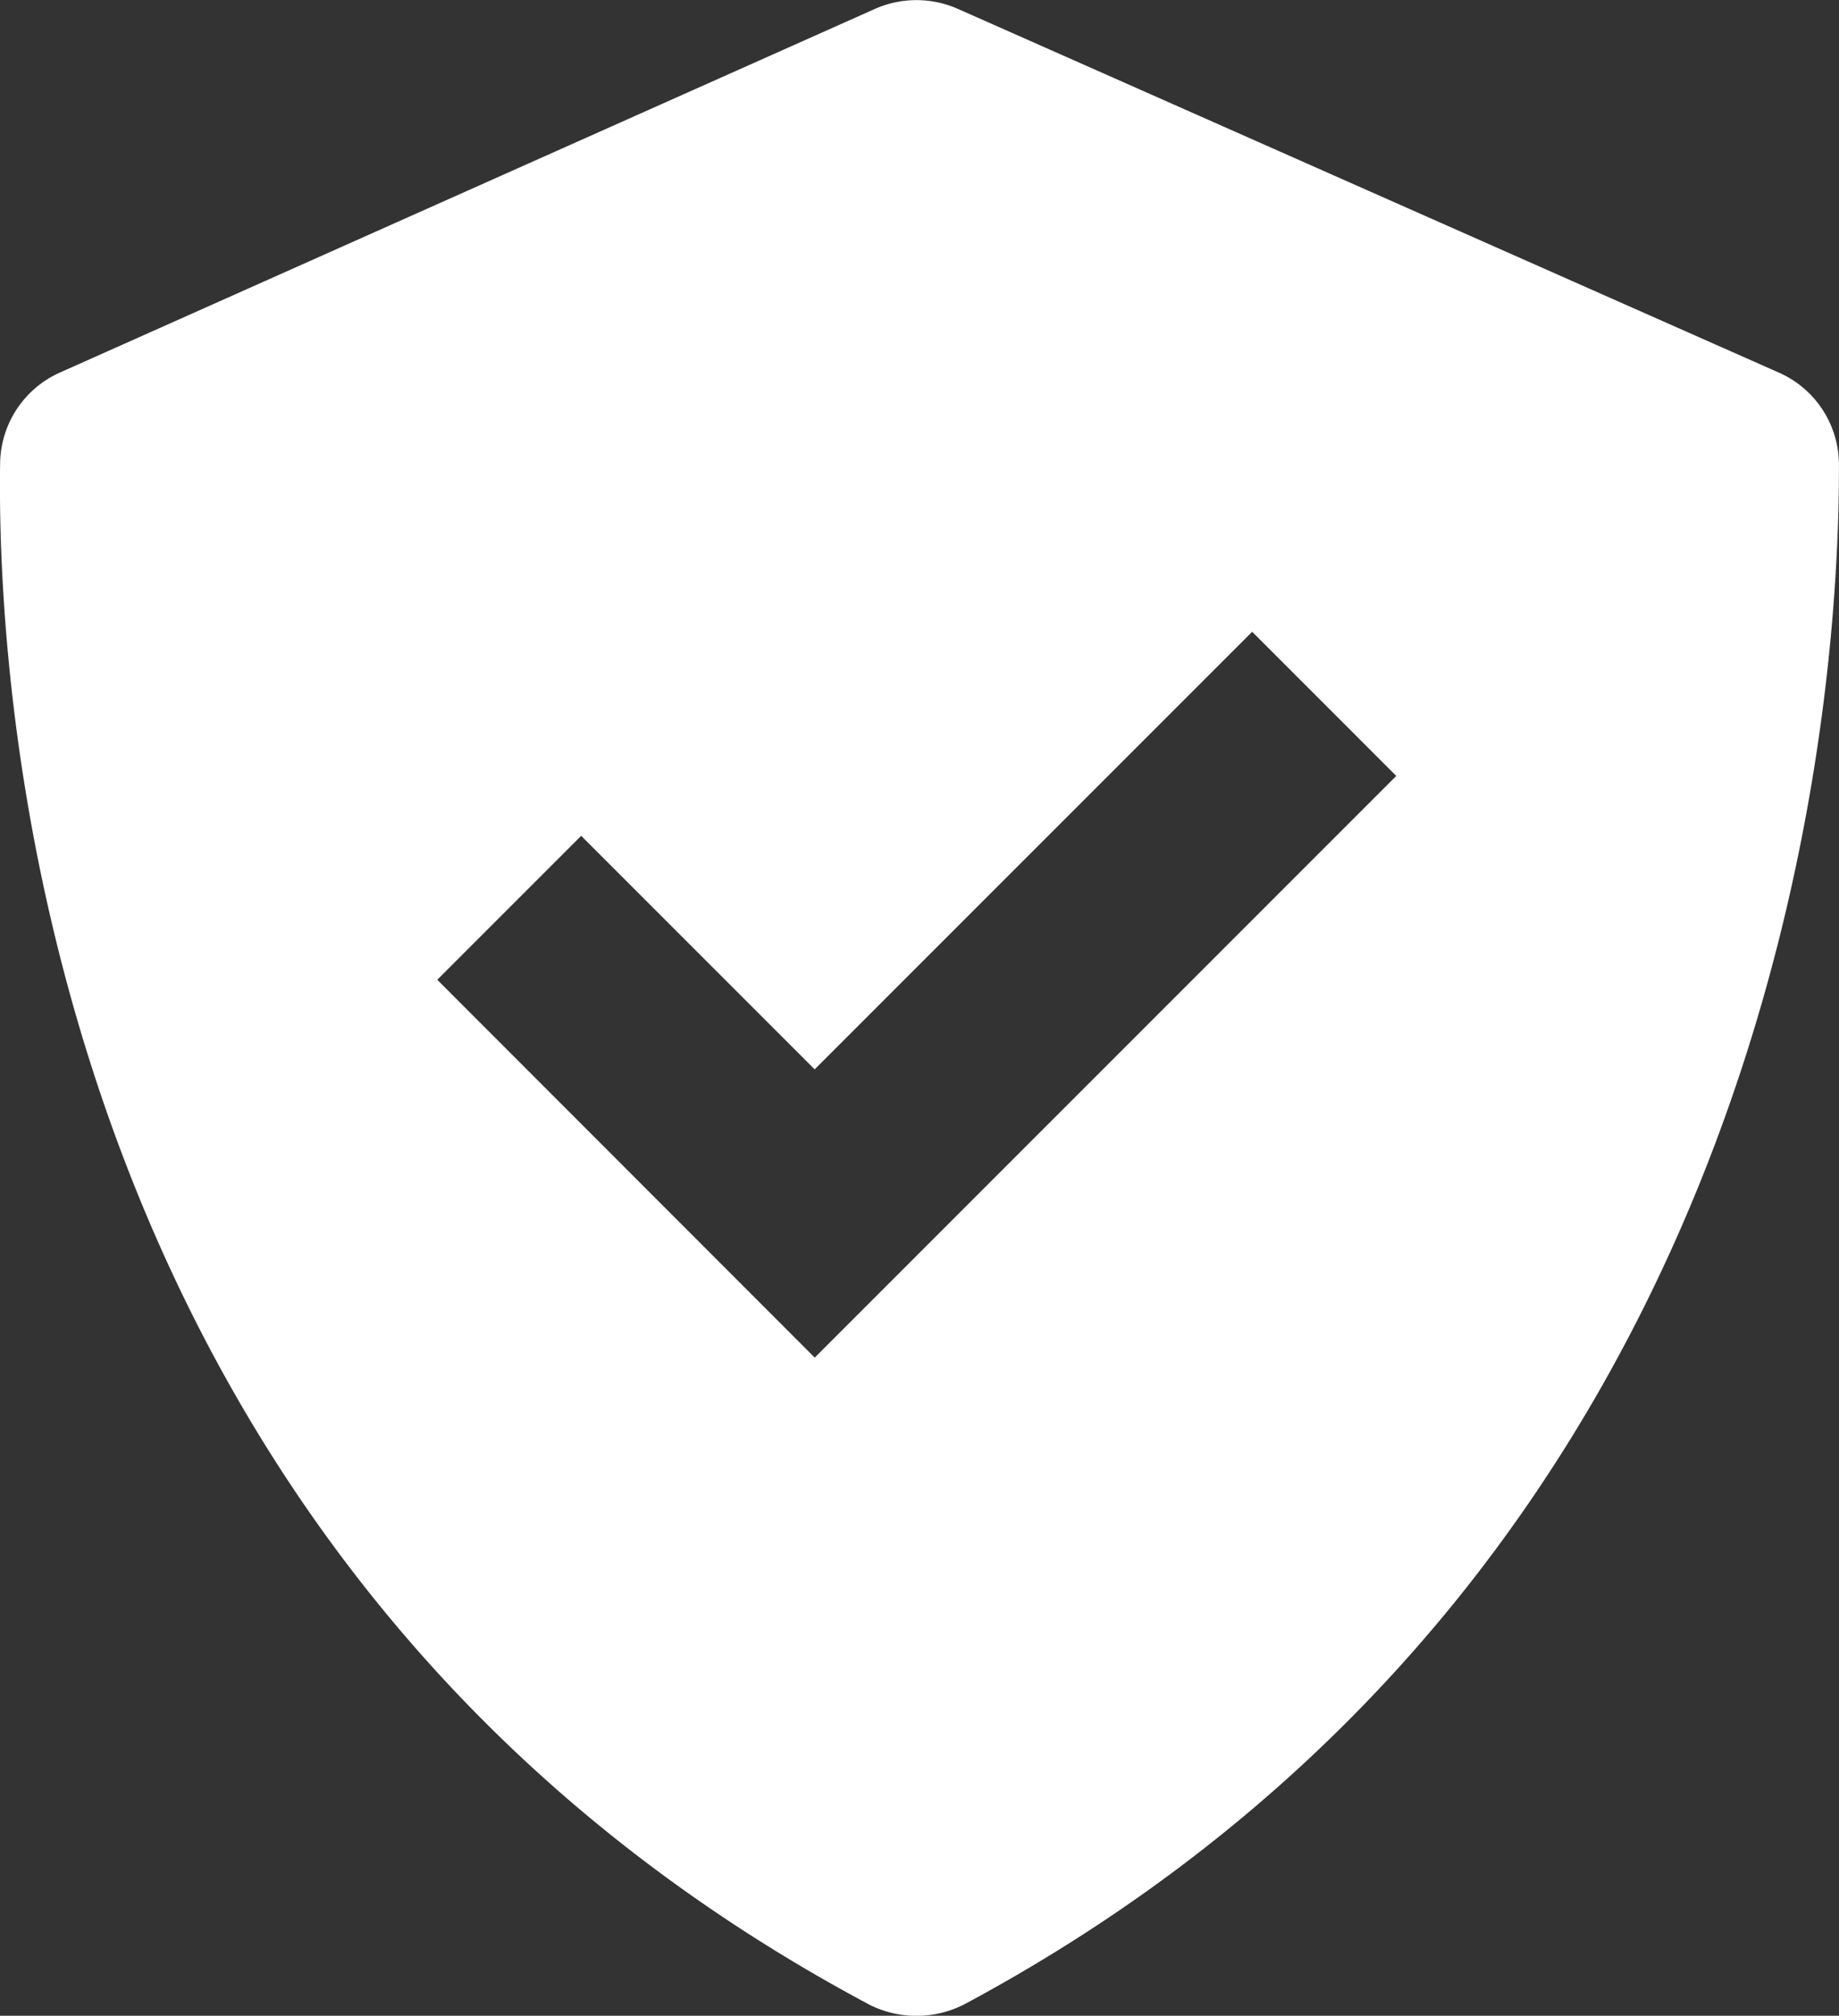
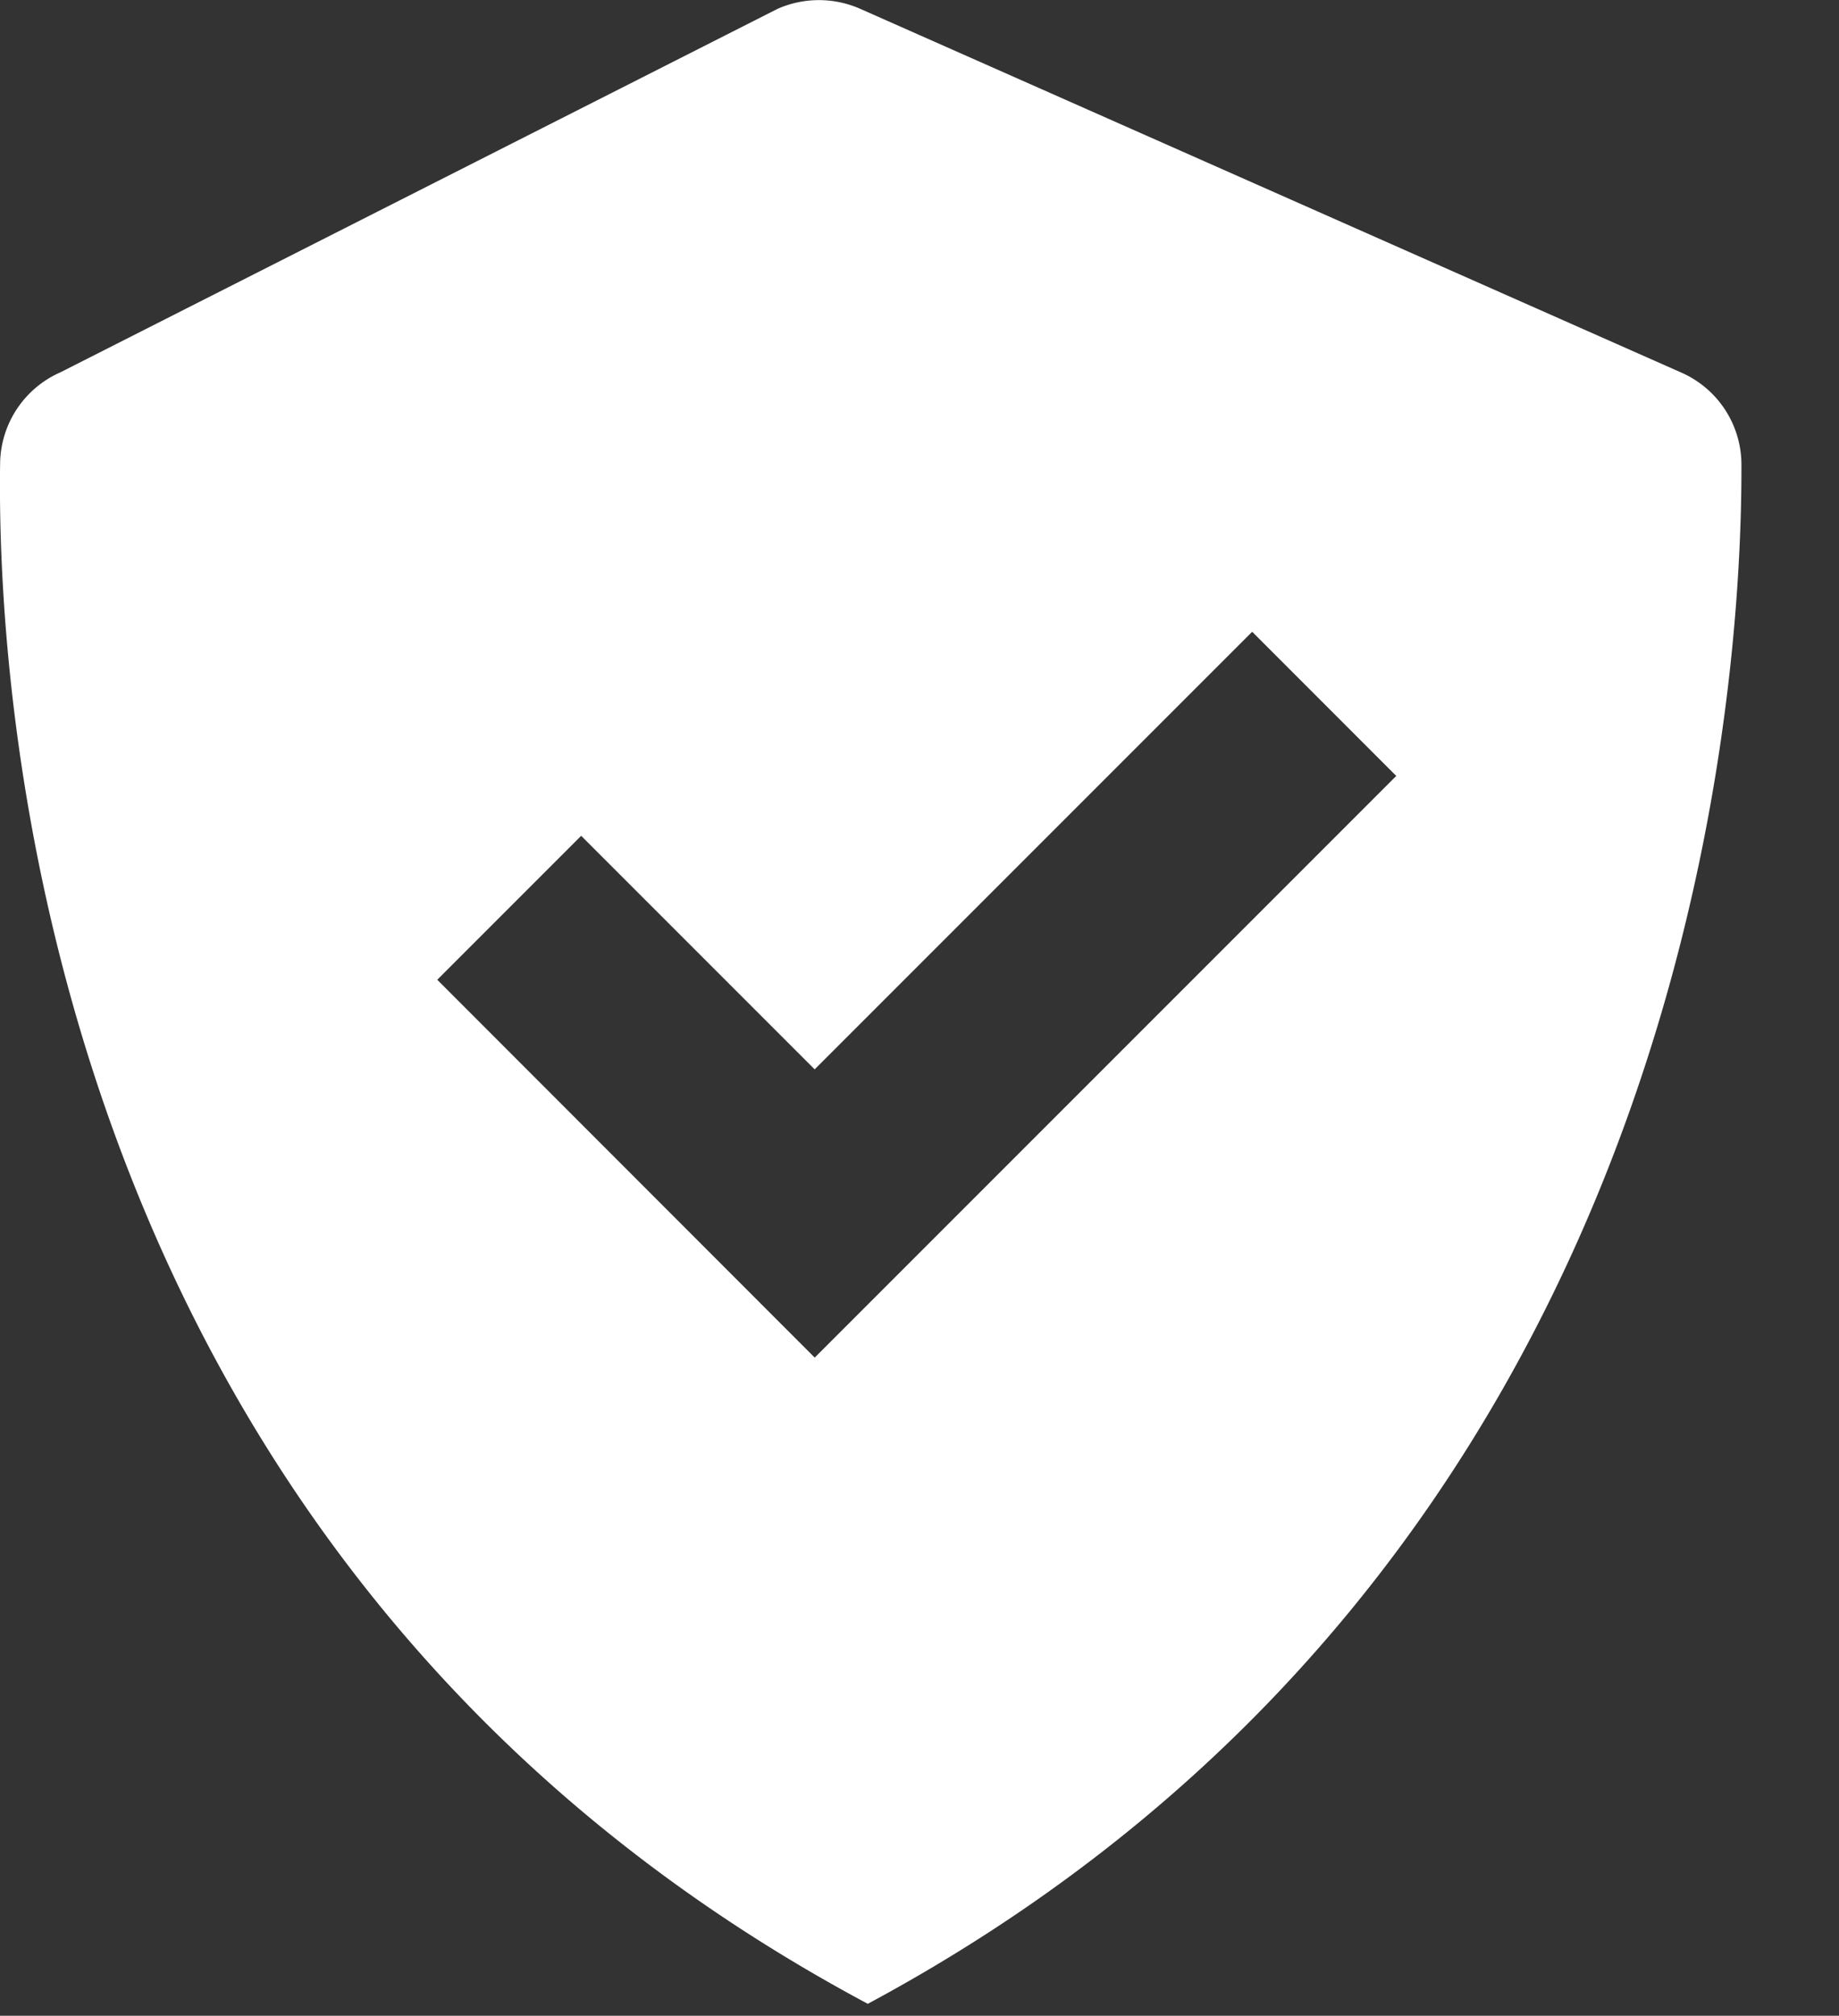
<svg xmlns="http://www.w3.org/2000/svg" width="30.874" height="33.834" viewBox="0 0 30.874 33.834">
  <rect x="0" y="0" width="30.874" height="33.834" fill="#333333" stroke="none" />
  <defs>
    <style>.a{fill:#fff;}</style>
  </defs>
-   <path class="a" d="M19.027,36.775a1.763,1.763,0,0,0,1.637,0c13.707-7.363,14.68-21.749,14.668-25.84a1.69,1.69,0,0,0-1.02-1.545l-13.772-6.1a1.719,1.719,0,0,0-1.391,0L5.474,9.39a1.694,1.694,0,0,0-1.013,1.526C4.4,14.987,5.222,29.4,19.027,36.774ZM14.213,17.167l3.923,3.923,7.345-7.345L27.9,16.165l-9.763,9.763L11.8,19.586l2.419-2.419Z" transform="translate(-4.459 -3.141)" />
+   <path class="a" d="M19.027,36.775c13.707-7.363,14.68-21.749,14.668-25.84a1.69,1.69,0,0,0-1.02-1.545l-13.772-6.1a1.719,1.719,0,0,0-1.391,0L5.474,9.39a1.694,1.694,0,0,0-1.013,1.526C4.4,14.987,5.222,29.4,19.027,36.774ZM14.213,17.167l3.923,3.923,7.345-7.345L27.9,16.165l-9.763,9.763L11.8,19.586l2.419-2.419Z" transform="translate(-4.459 -3.141)" />
</svg>